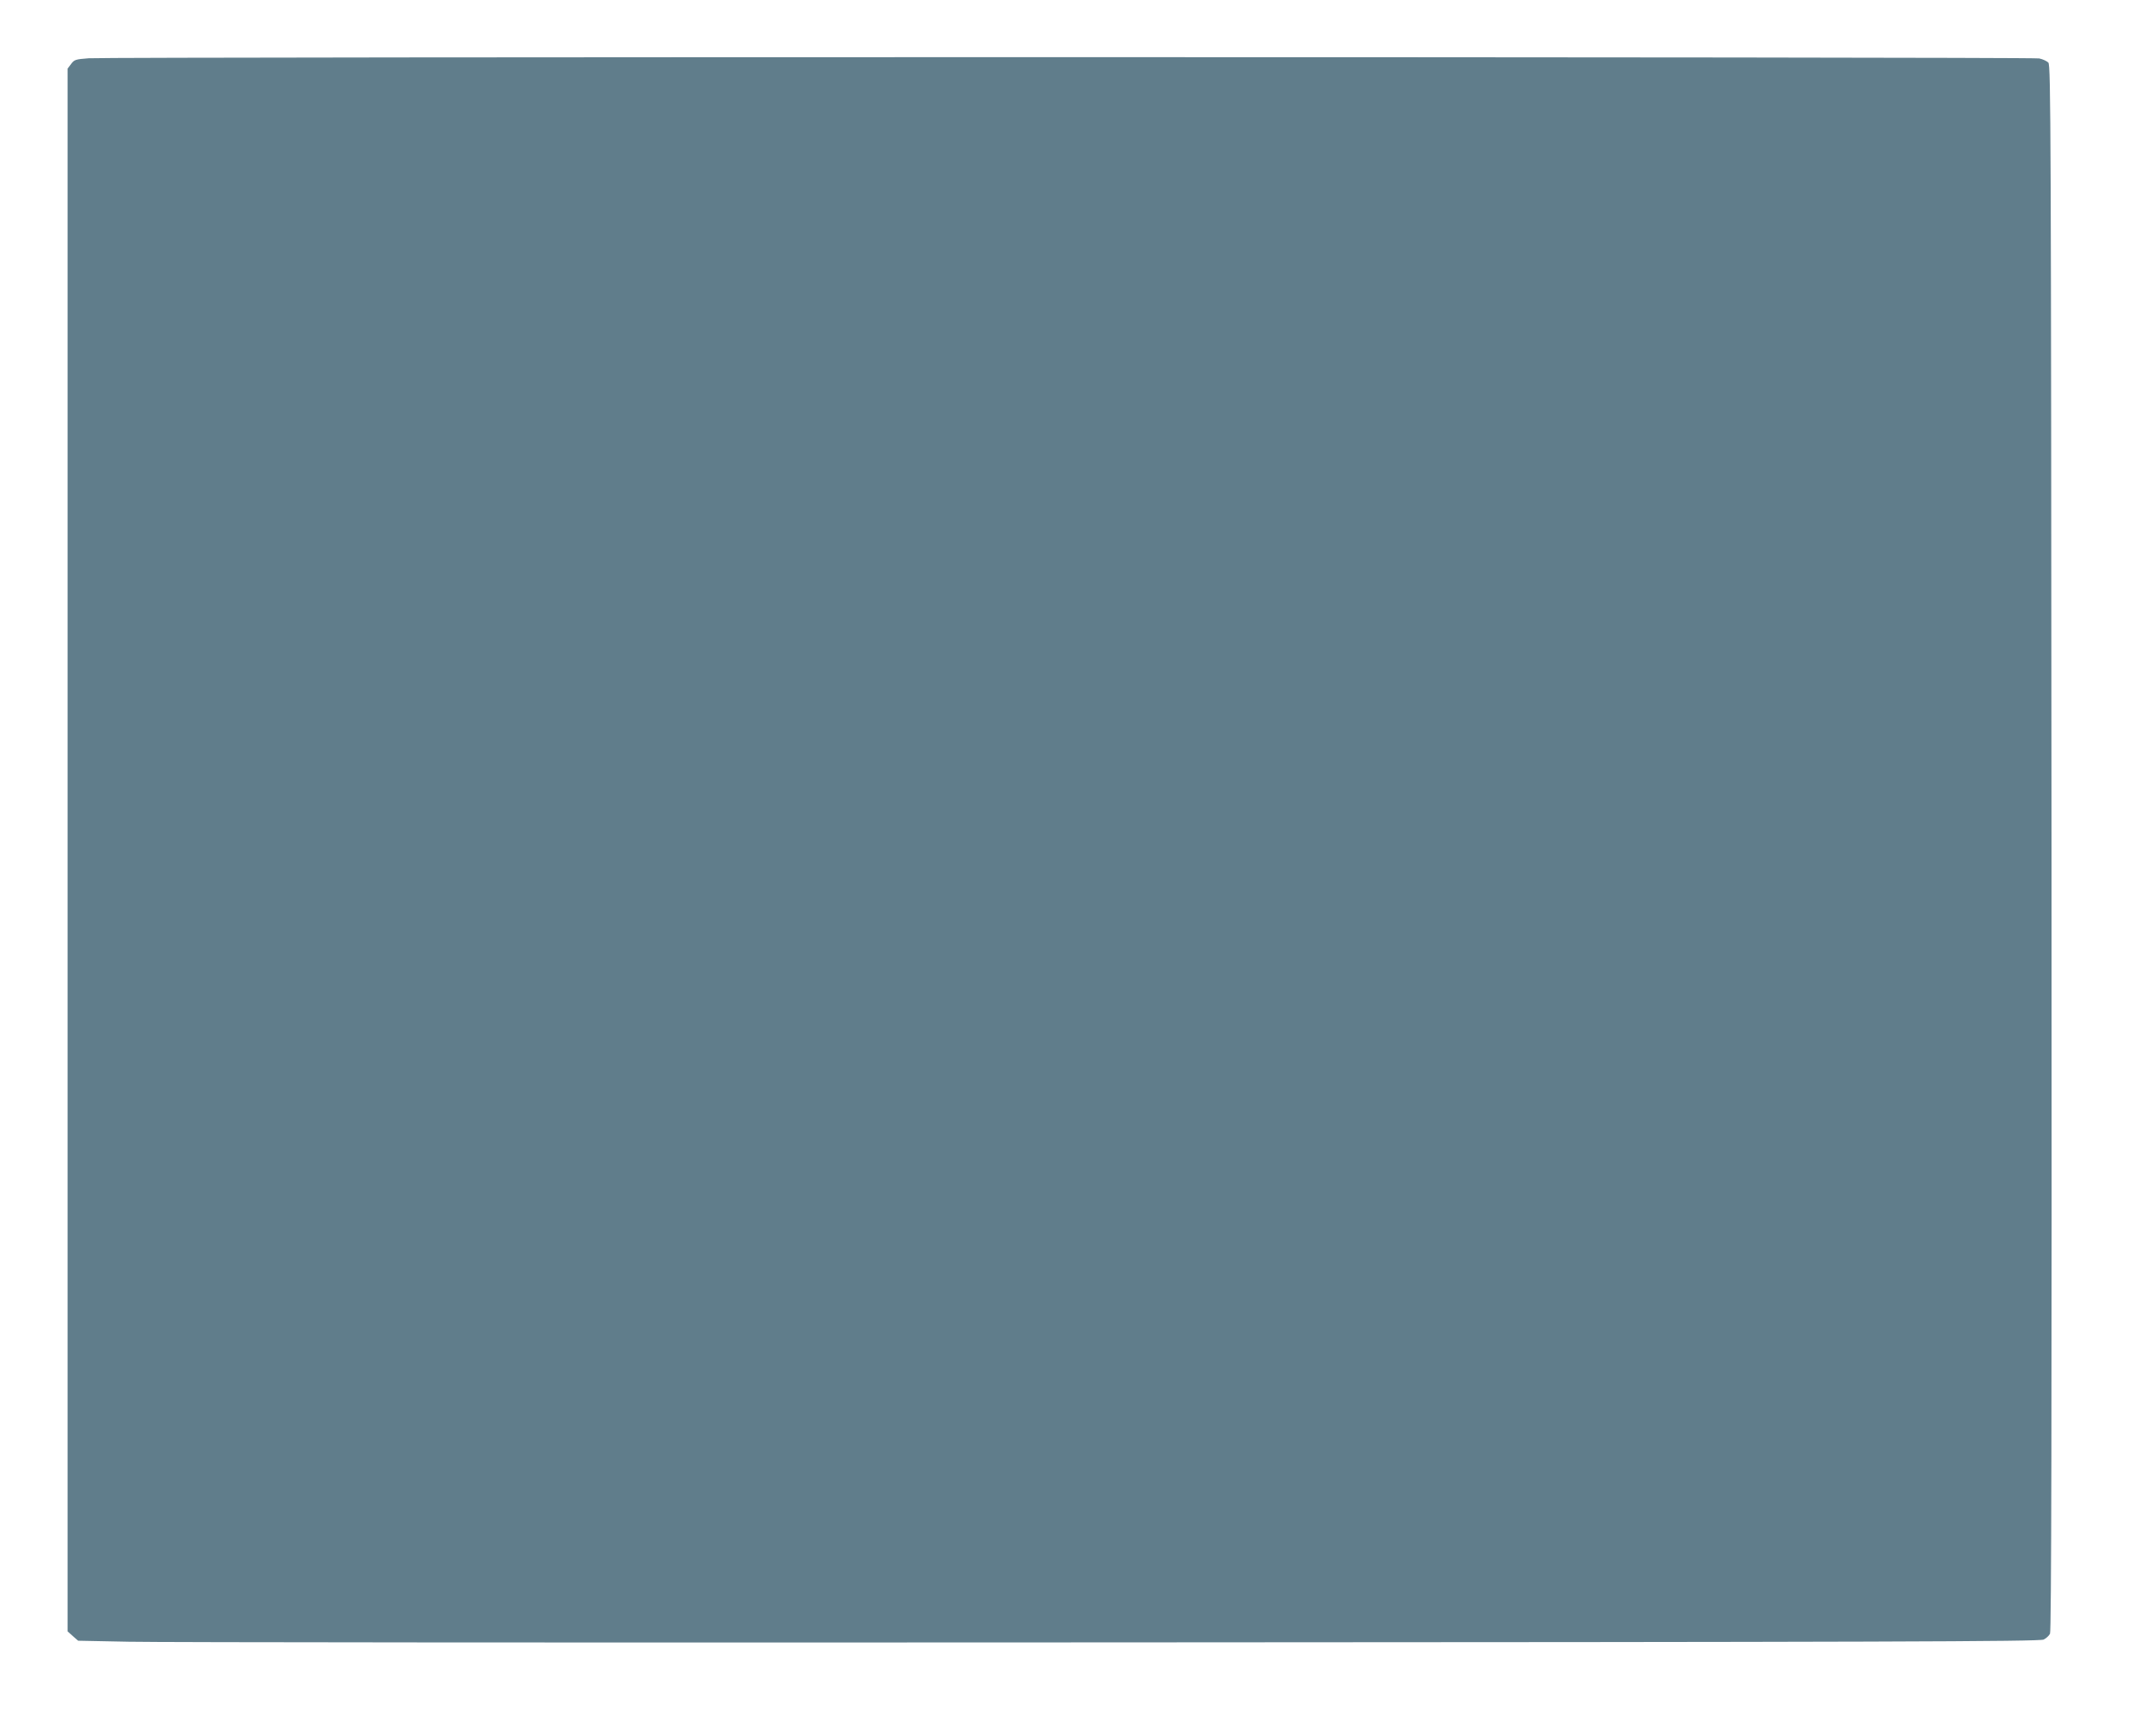
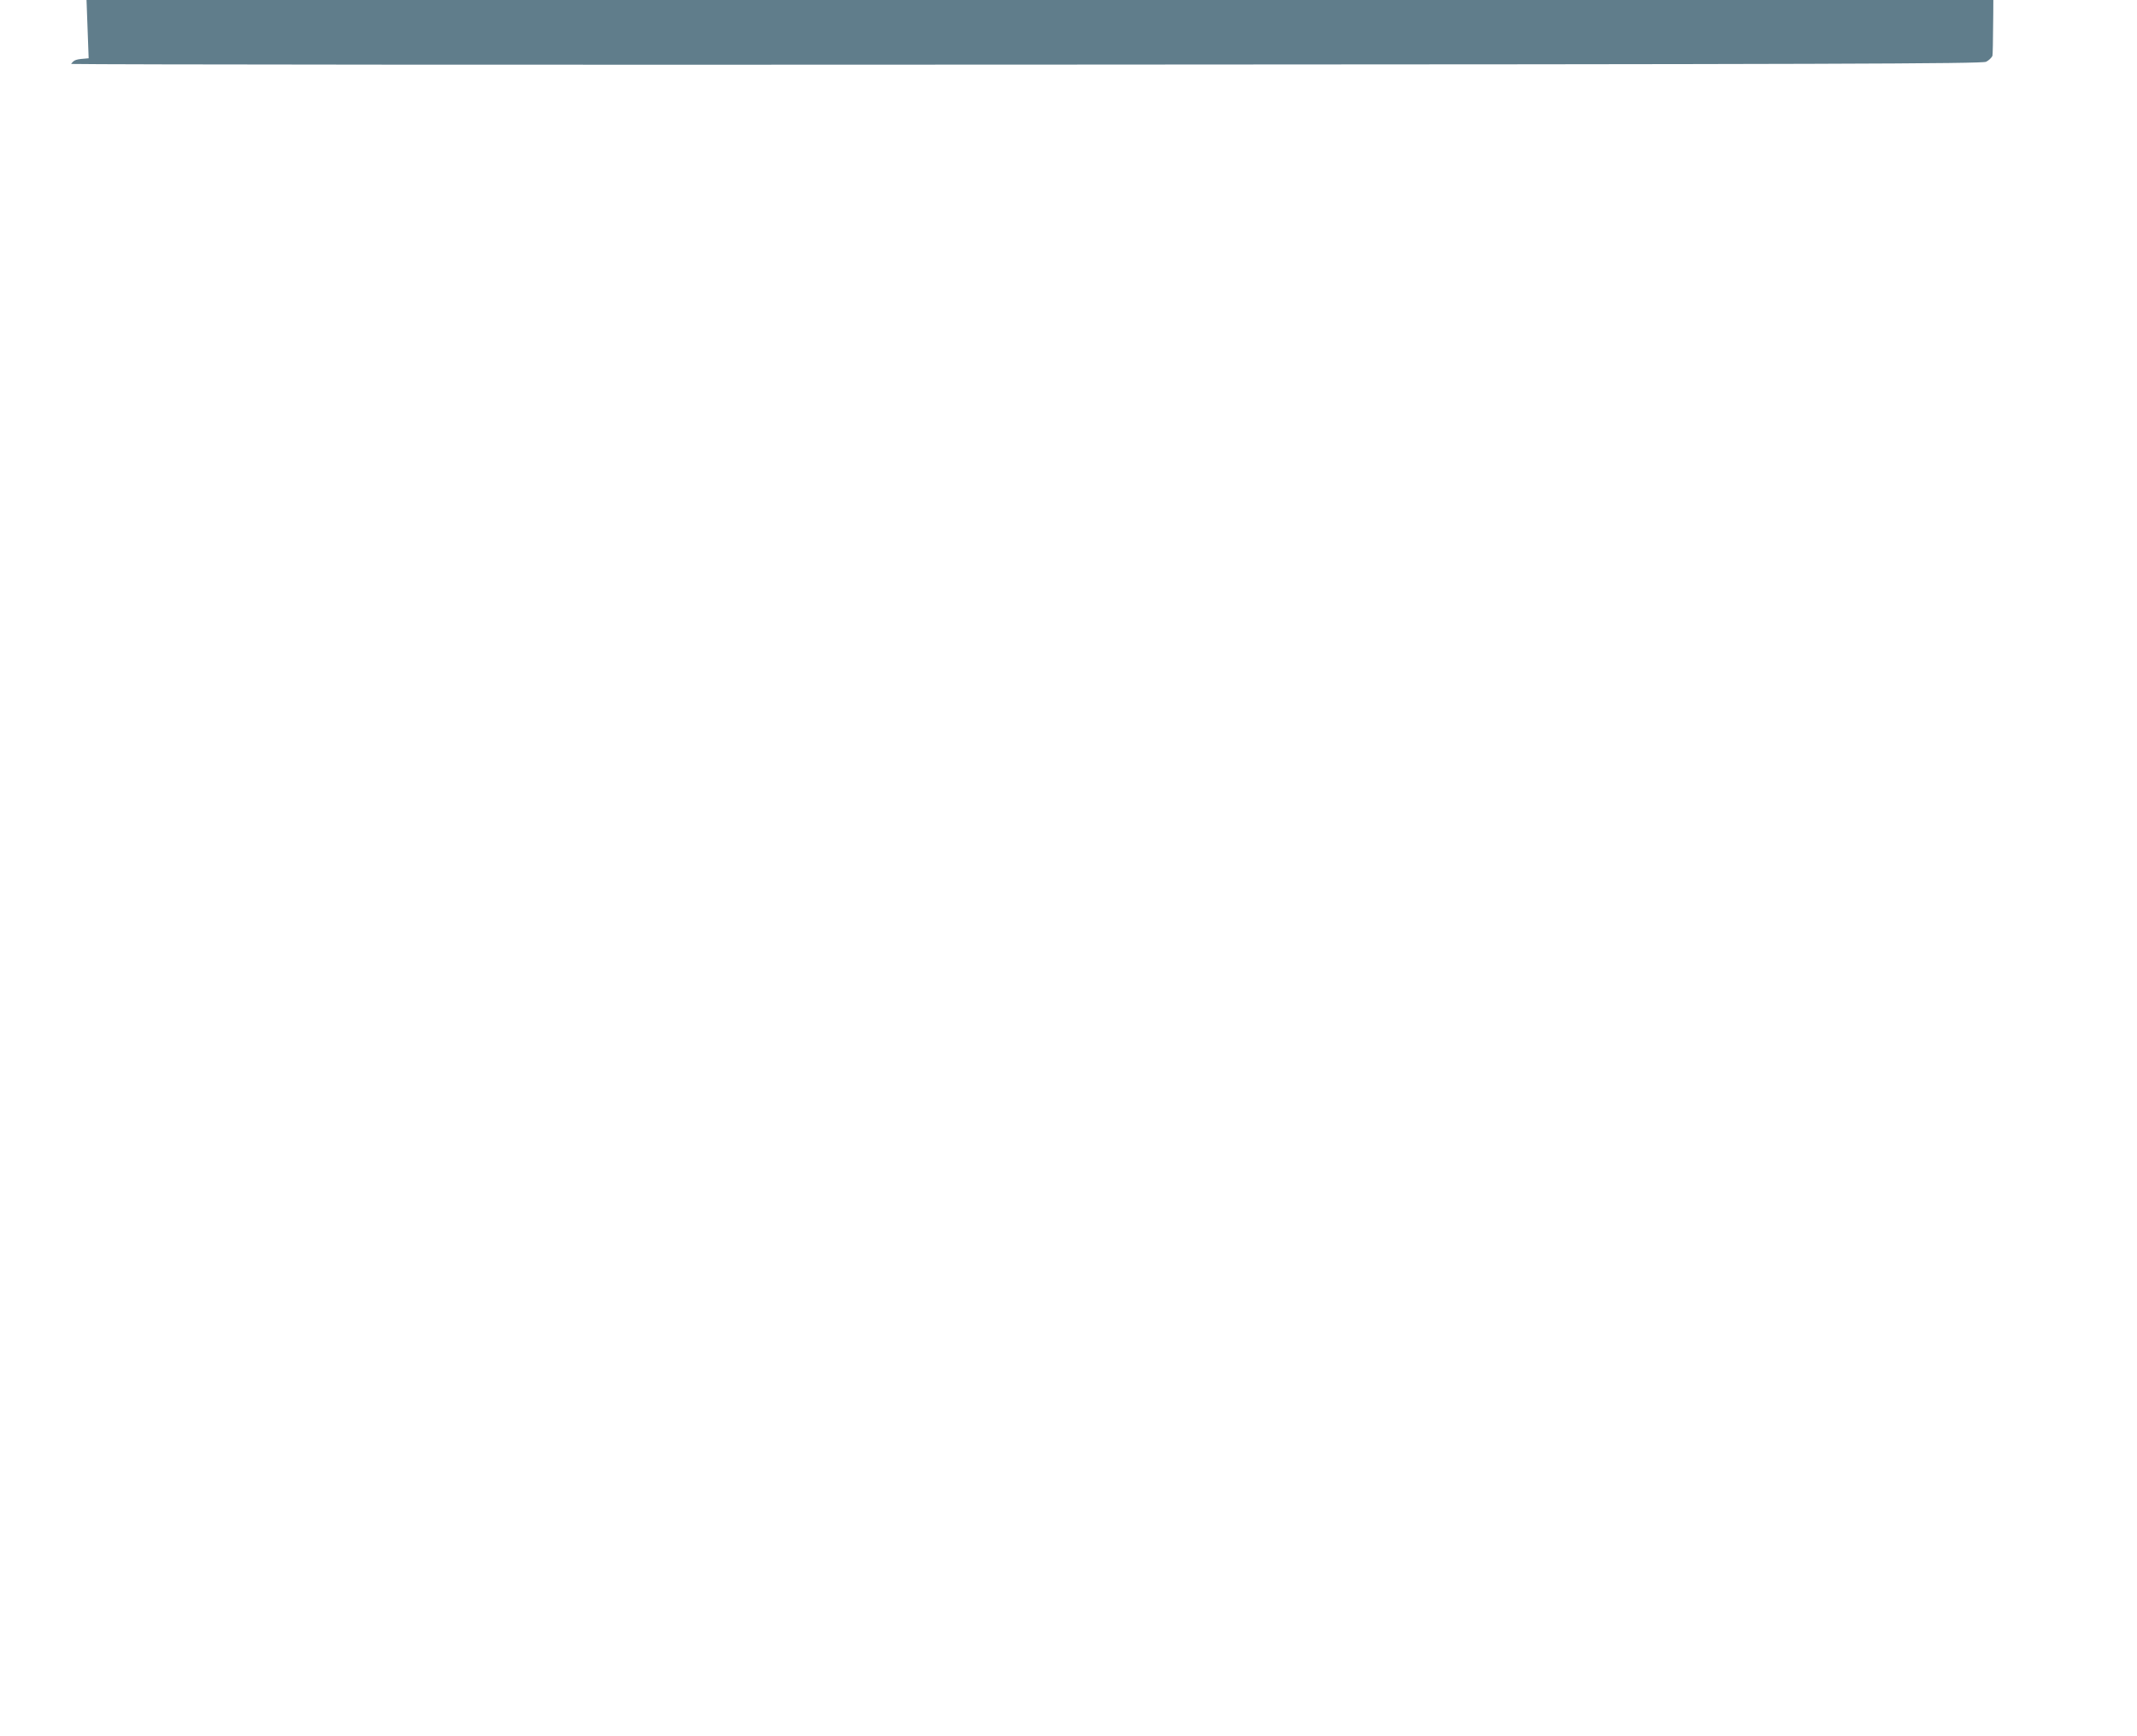
<svg xmlns="http://www.w3.org/2000/svg" version="1.0" width="1280pt" height="1040pt" viewBox="0 0 1280 1040" preserveAspectRatio="xMidYMid meet">
  <g transform="translate(0,1040) scale(0.1,-0.1)" fill="#607d8b" stroke="none">
-     <path d="M531 10051 c-77 -6 -86 -8 -105 -34 l-21 -28 0 -4681 0 -4680 31 -28 32 -28 303 -6 c167 -4 2811 -6 5874 -4 4673 2 5574 5 5596 17 15 7 32 23 38 35 8 15 11 1246 9 4708 -3 4292 -4 4689 -19 4703 -9 9 -34 21 -55 25 -42 10 -11538 10 -11683 1z" />
+     <path d="M531 10051 c-77 -6 -86 -8 -105 -34 c167 -4 2811 -6 5874 -4 4673 2 5574 5 5596 17 15 7 32 23 38 35 8 15 11 1246 9 4708 -3 4292 -4 4689 -19 4703 -9 9 -34 21 -55 25 -42 10 -11538 10 -11683 1z" />
  </g>
</svg>